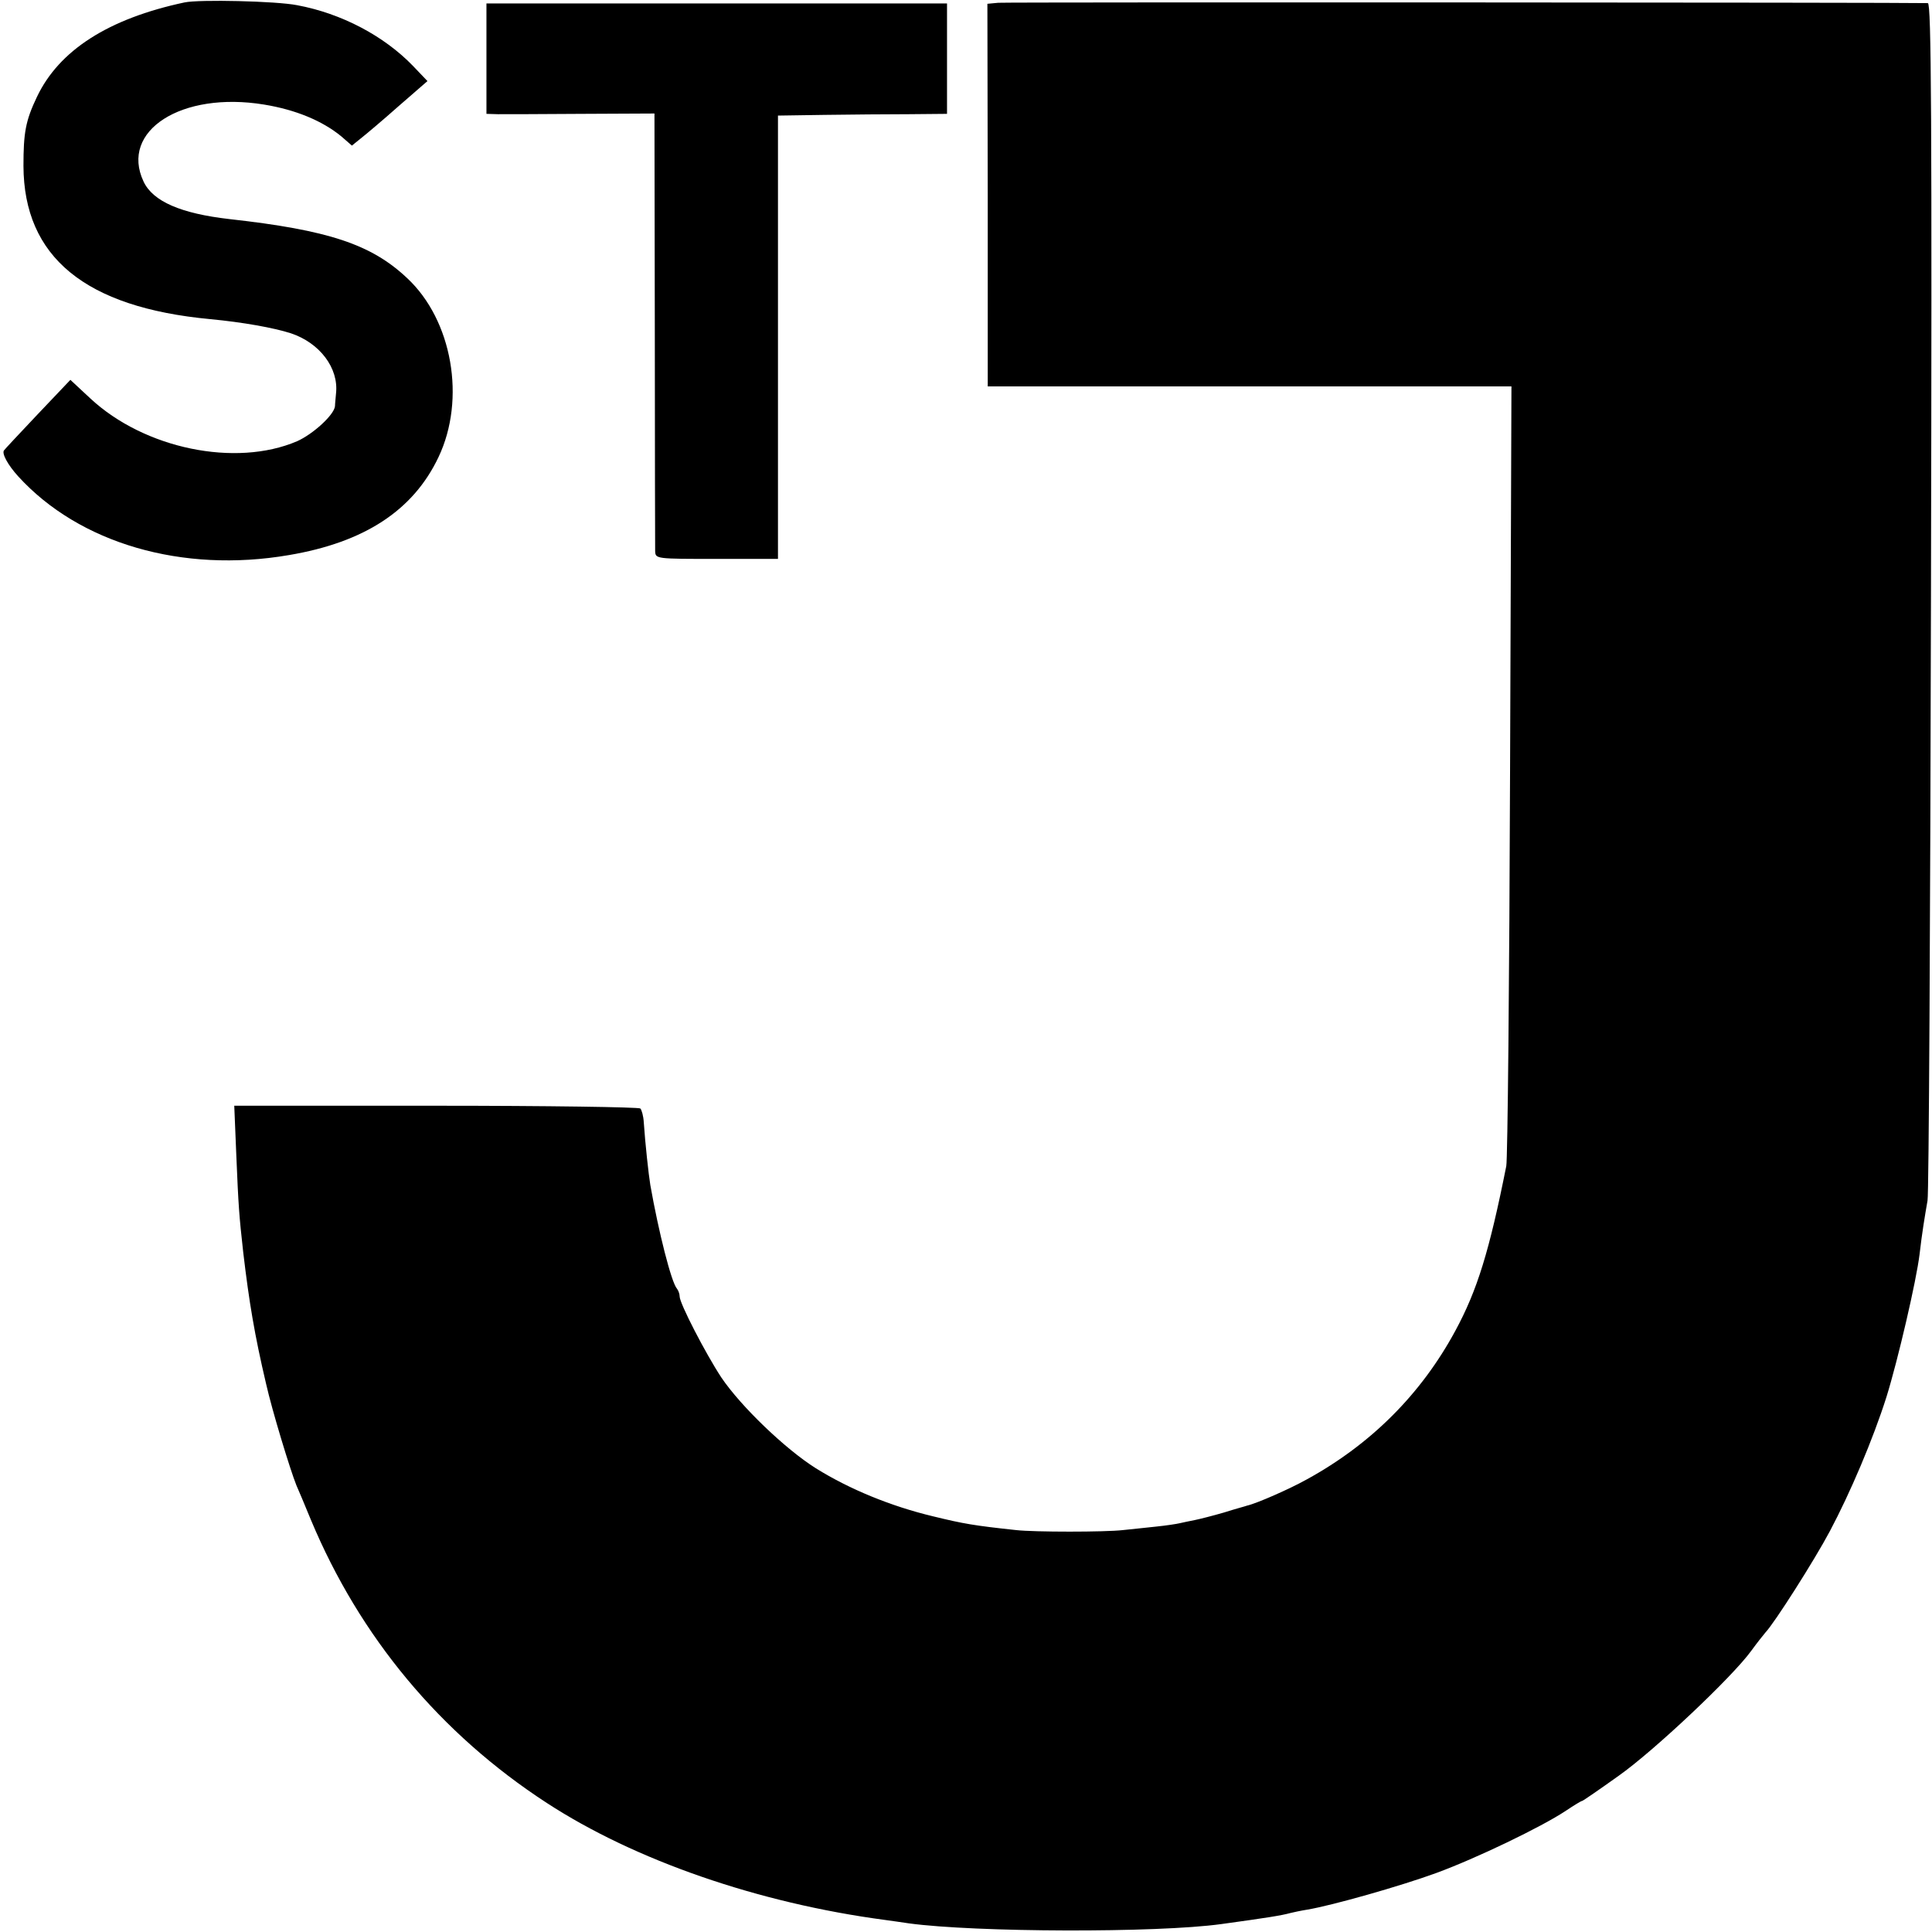
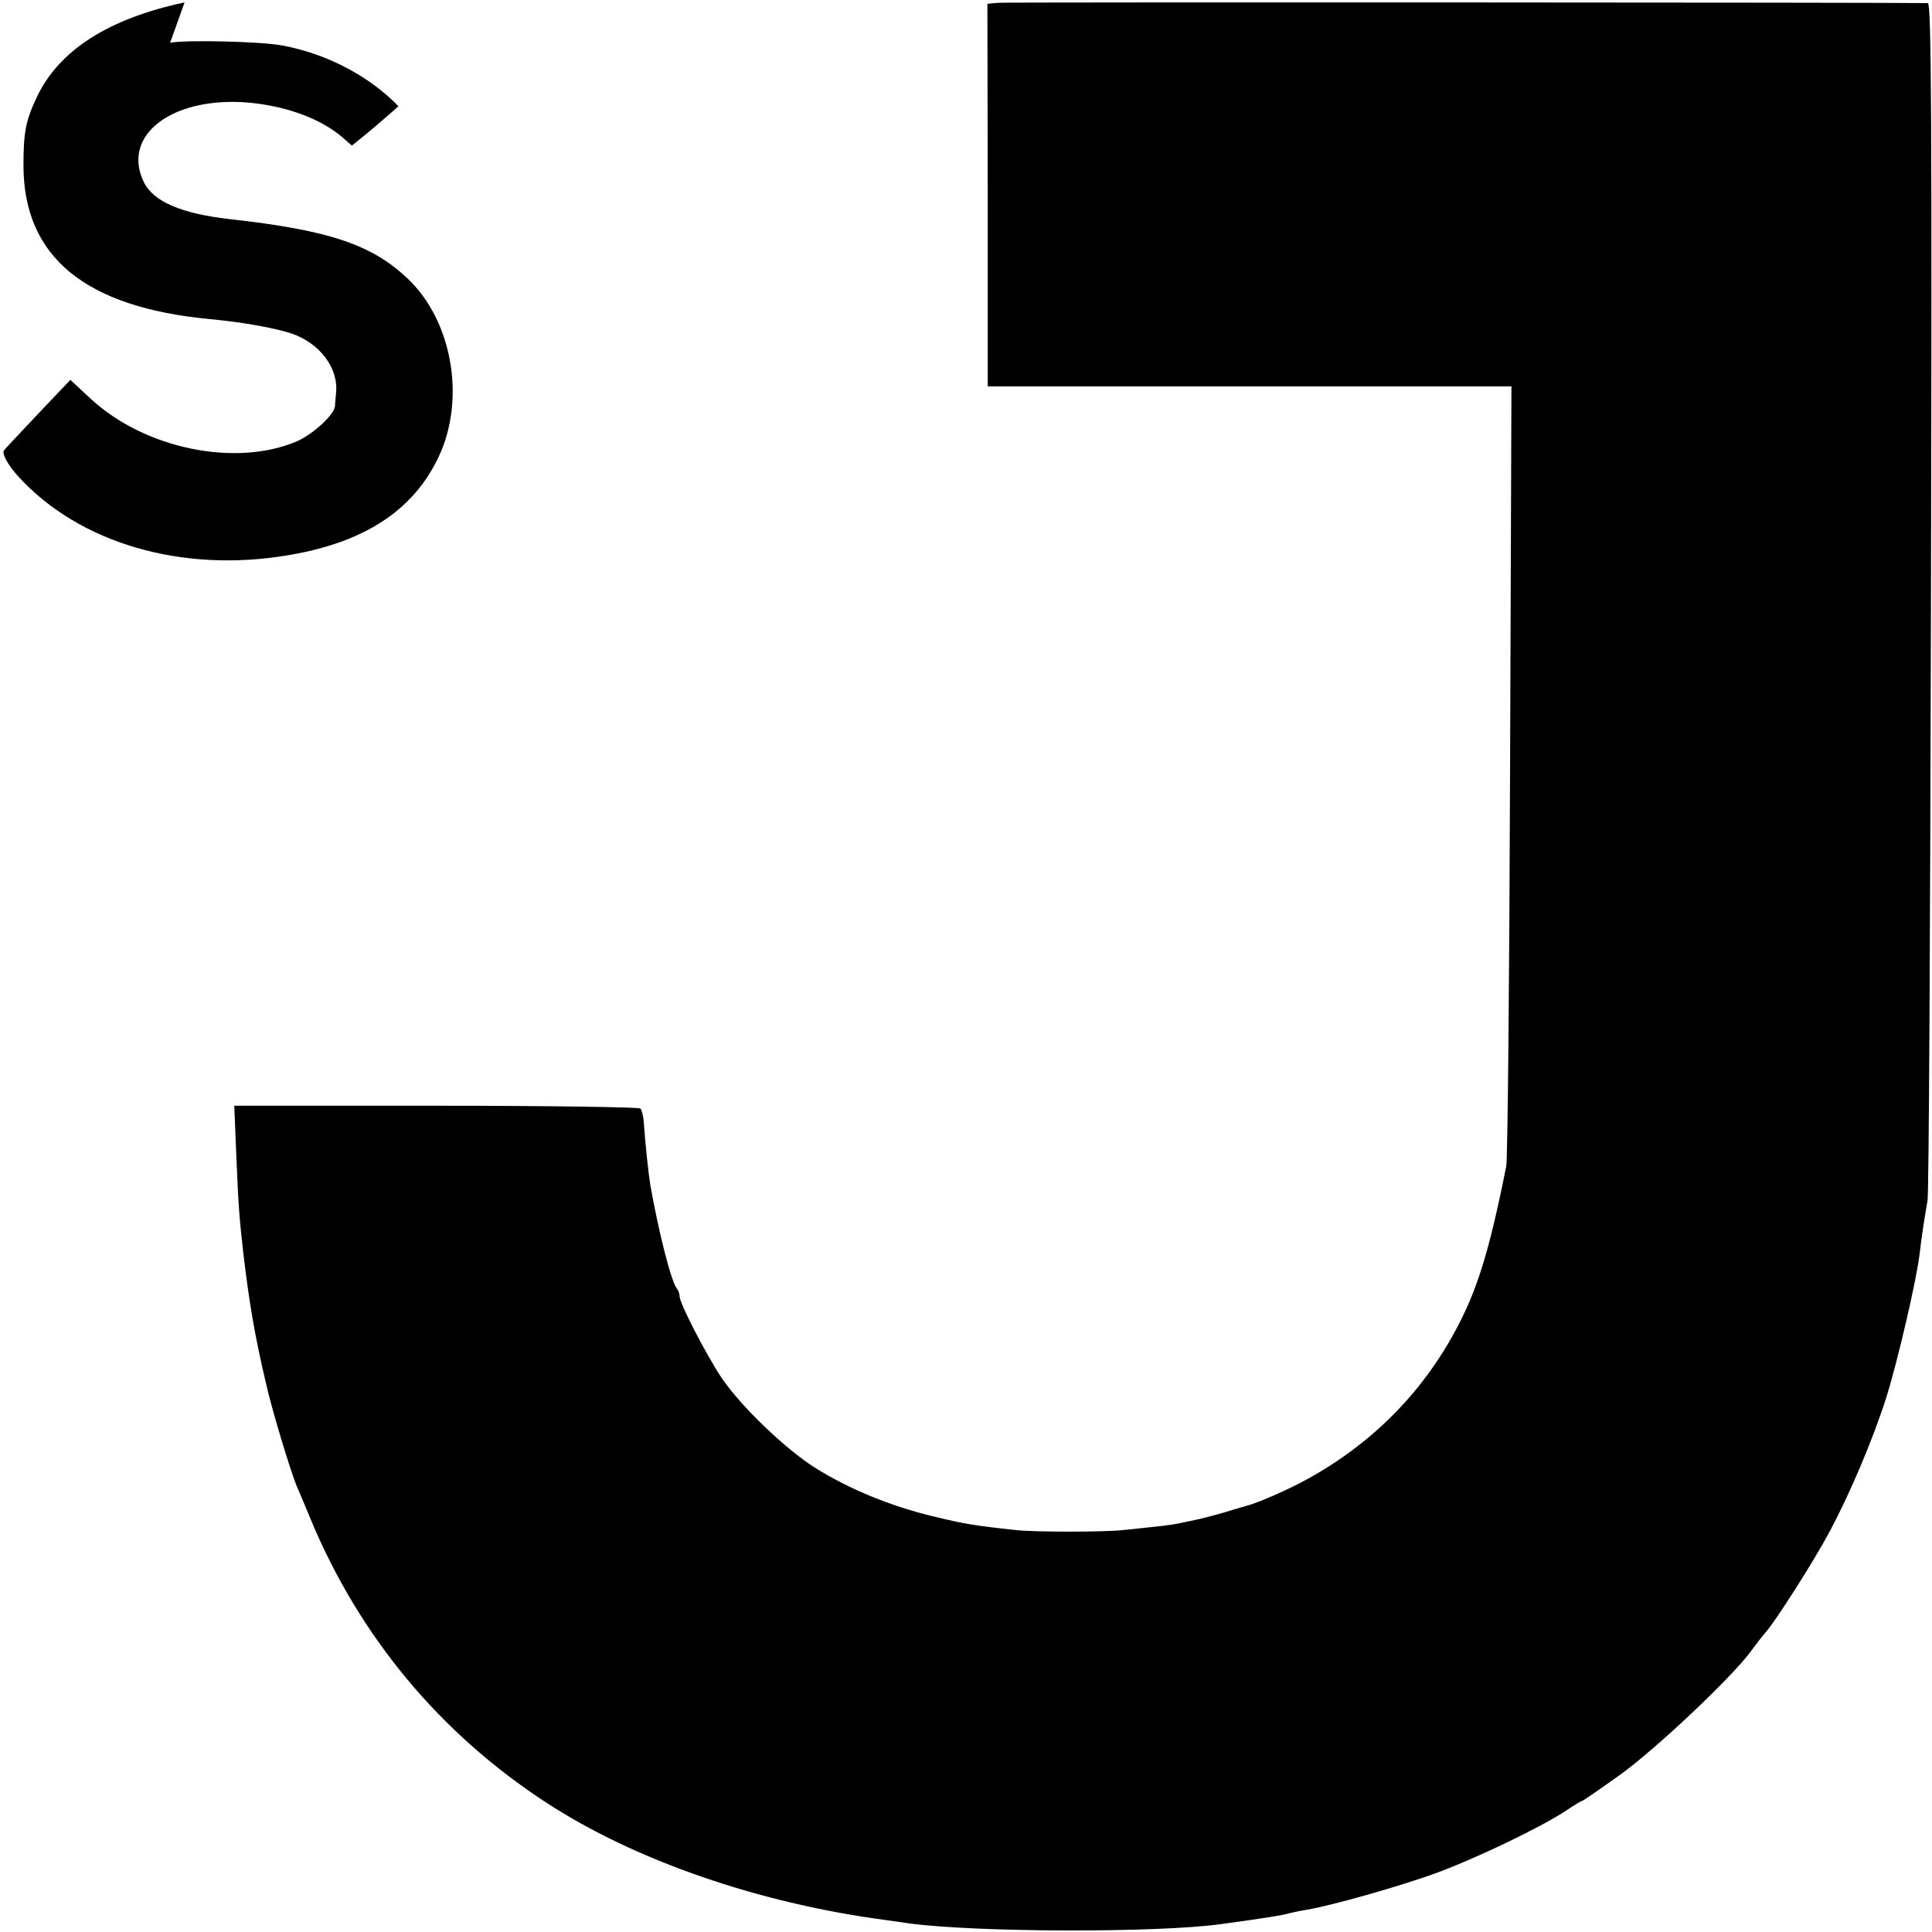
<svg xmlns="http://www.w3.org/2000/svg" version="1.0" width="560pt" height="560pt" viewBox="0 0 560 560" preserveAspectRatio="xMidYMid meet">
  <g transform="translate(0,560) scale(0.1,-0.1)" fill="#000000" stroke="none">
-     <path d="M535 5593 c-221 -47 -364 -139 -428 -274 -33 -69 -39 -104 -39 -200 1 -264 179 -410 541 -444 95 -9 184 -25 234 -41 84 -28 139 -101 131 -174 -1 -14 -3 -30 -3 -37 -2 -25 -63 -81 -110 -102 -178 -76 -442 -22 -599 124 l-58 54 -95 -100 c-52 -55 -96 -102 -97 -104 -8 -8 10 -42 41 -76 177 -194 475 -281 784 -228 220 37 361 130 434 284 80 168 40 397 -91 519 -104 98 -228 139 -515 171 -140 16 -222 51 -249 109 -69 147 110 262 349 223 92 -15 169 -47 224 -92 l31 -27 26 21 c14 11 64 53 109 93 l84 73 -42 44 c-84 87 -207 152 -336 176 -61 12 -284 17 -326 8z" />
+     <path d="M535 5593 c-221 -47 -364 -139 -428 -274 -33 -69 -39 -104 -39 -200 1 -264 179 -410 541 -444 95 -9 184 -25 234 -41 84 -28 139 -101 131 -174 -1 -14 -3 -30 -3 -37 -2 -25 -63 -81 -110 -102 -178 -76 -442 -22 -599 124 l-58 54 -95 -100 c-52 -55 -96 -102 -97 -104 -8 -8 10 -42 41 -76 177 -194 475 -281 784 -228 220 37 361 130 434 284 80 168 40 397 -91 519 -104 98 -228 139 -515 171 -140 16 -222 51 -249 109 -69 147 110 262 349 223 92 -15 169 -47 224 -92 l31 -27 26 21 c14 11 64 53 109 93 c-84 87 -207 152 -336 176 -61 12 -284 17 -326 8z" />
    <path d="M2894 5592 l-32 -3 1 -555 0 -554 759 0 759 0 -4 -1112 c-2 -612 -7 -1129 -11 -1148 -49 -246 -84 -360 -148 -478 -99 -183 -244 -328 -430 -430 -50 -28 -146 -70 -173 -76 -5 -2 -36 -10 -67 -20 -31 -9 -70 -19 -85 -22 -15 -3 -35 -7 -43 -9 -8 -2 -40 -7 -70 -10 -30 -3 -73 -8 -95 -10 -51 -6 -258 -6 -310 0 -121 13 -151 18 -241 40 -121 29 -241 78 -339 139 -89 56 -217 179 -274 263 -46 70 -121 215 -121 235 0 8 -4 18 -8 23 -16 18 -53 164 -77 300 -5 30 -15 122 -19 182 -1 18 -6 36 -10 40 -4 4 -271 8 -592 8 l-585 0 6 -145 c6 -144 8 -173 20 -280 17 -144 33 -240 66 -380 18 -80 70 -250 88 -295 5 -11 24 -56 42 -100 142 -340 375 -620 684 -821 255 -166 612 -290 980 -339 17 -2 48 -7 70 -10 192 -26 717 -28 905 -2 131 18 175 25 200 32 8 2 31 7 50 10 71 12 266 67 373 106 117 43 304 133 375 180 24 16 45 29 48 29 2 0 50 33 106 73 102 72 329 286 384 362 16 22 35 46 41 53 26 27 143 211 187 294 59 111 125 266 164 389 33 106 87 338 96 414 7 61 15 109 23 155 4 19 8 808 10 1753 3 1395 1 1717 -9 1718 -50 2 -2670 3 -2694 1z" />
-     <path d="M1410 5430 l0 -160 33 -1 c17 0 127 0 243 1 l211 1 1 -623 c0 -343 1 -633 1 -645 1 -23 1 -23 179 -23 l177 0 0 643 0 642 135 2 c74 1 185 2 245 2 l110 1 0 160 0 160 -667 0 -668 0 0 -160z" />
  </g>
</svg>